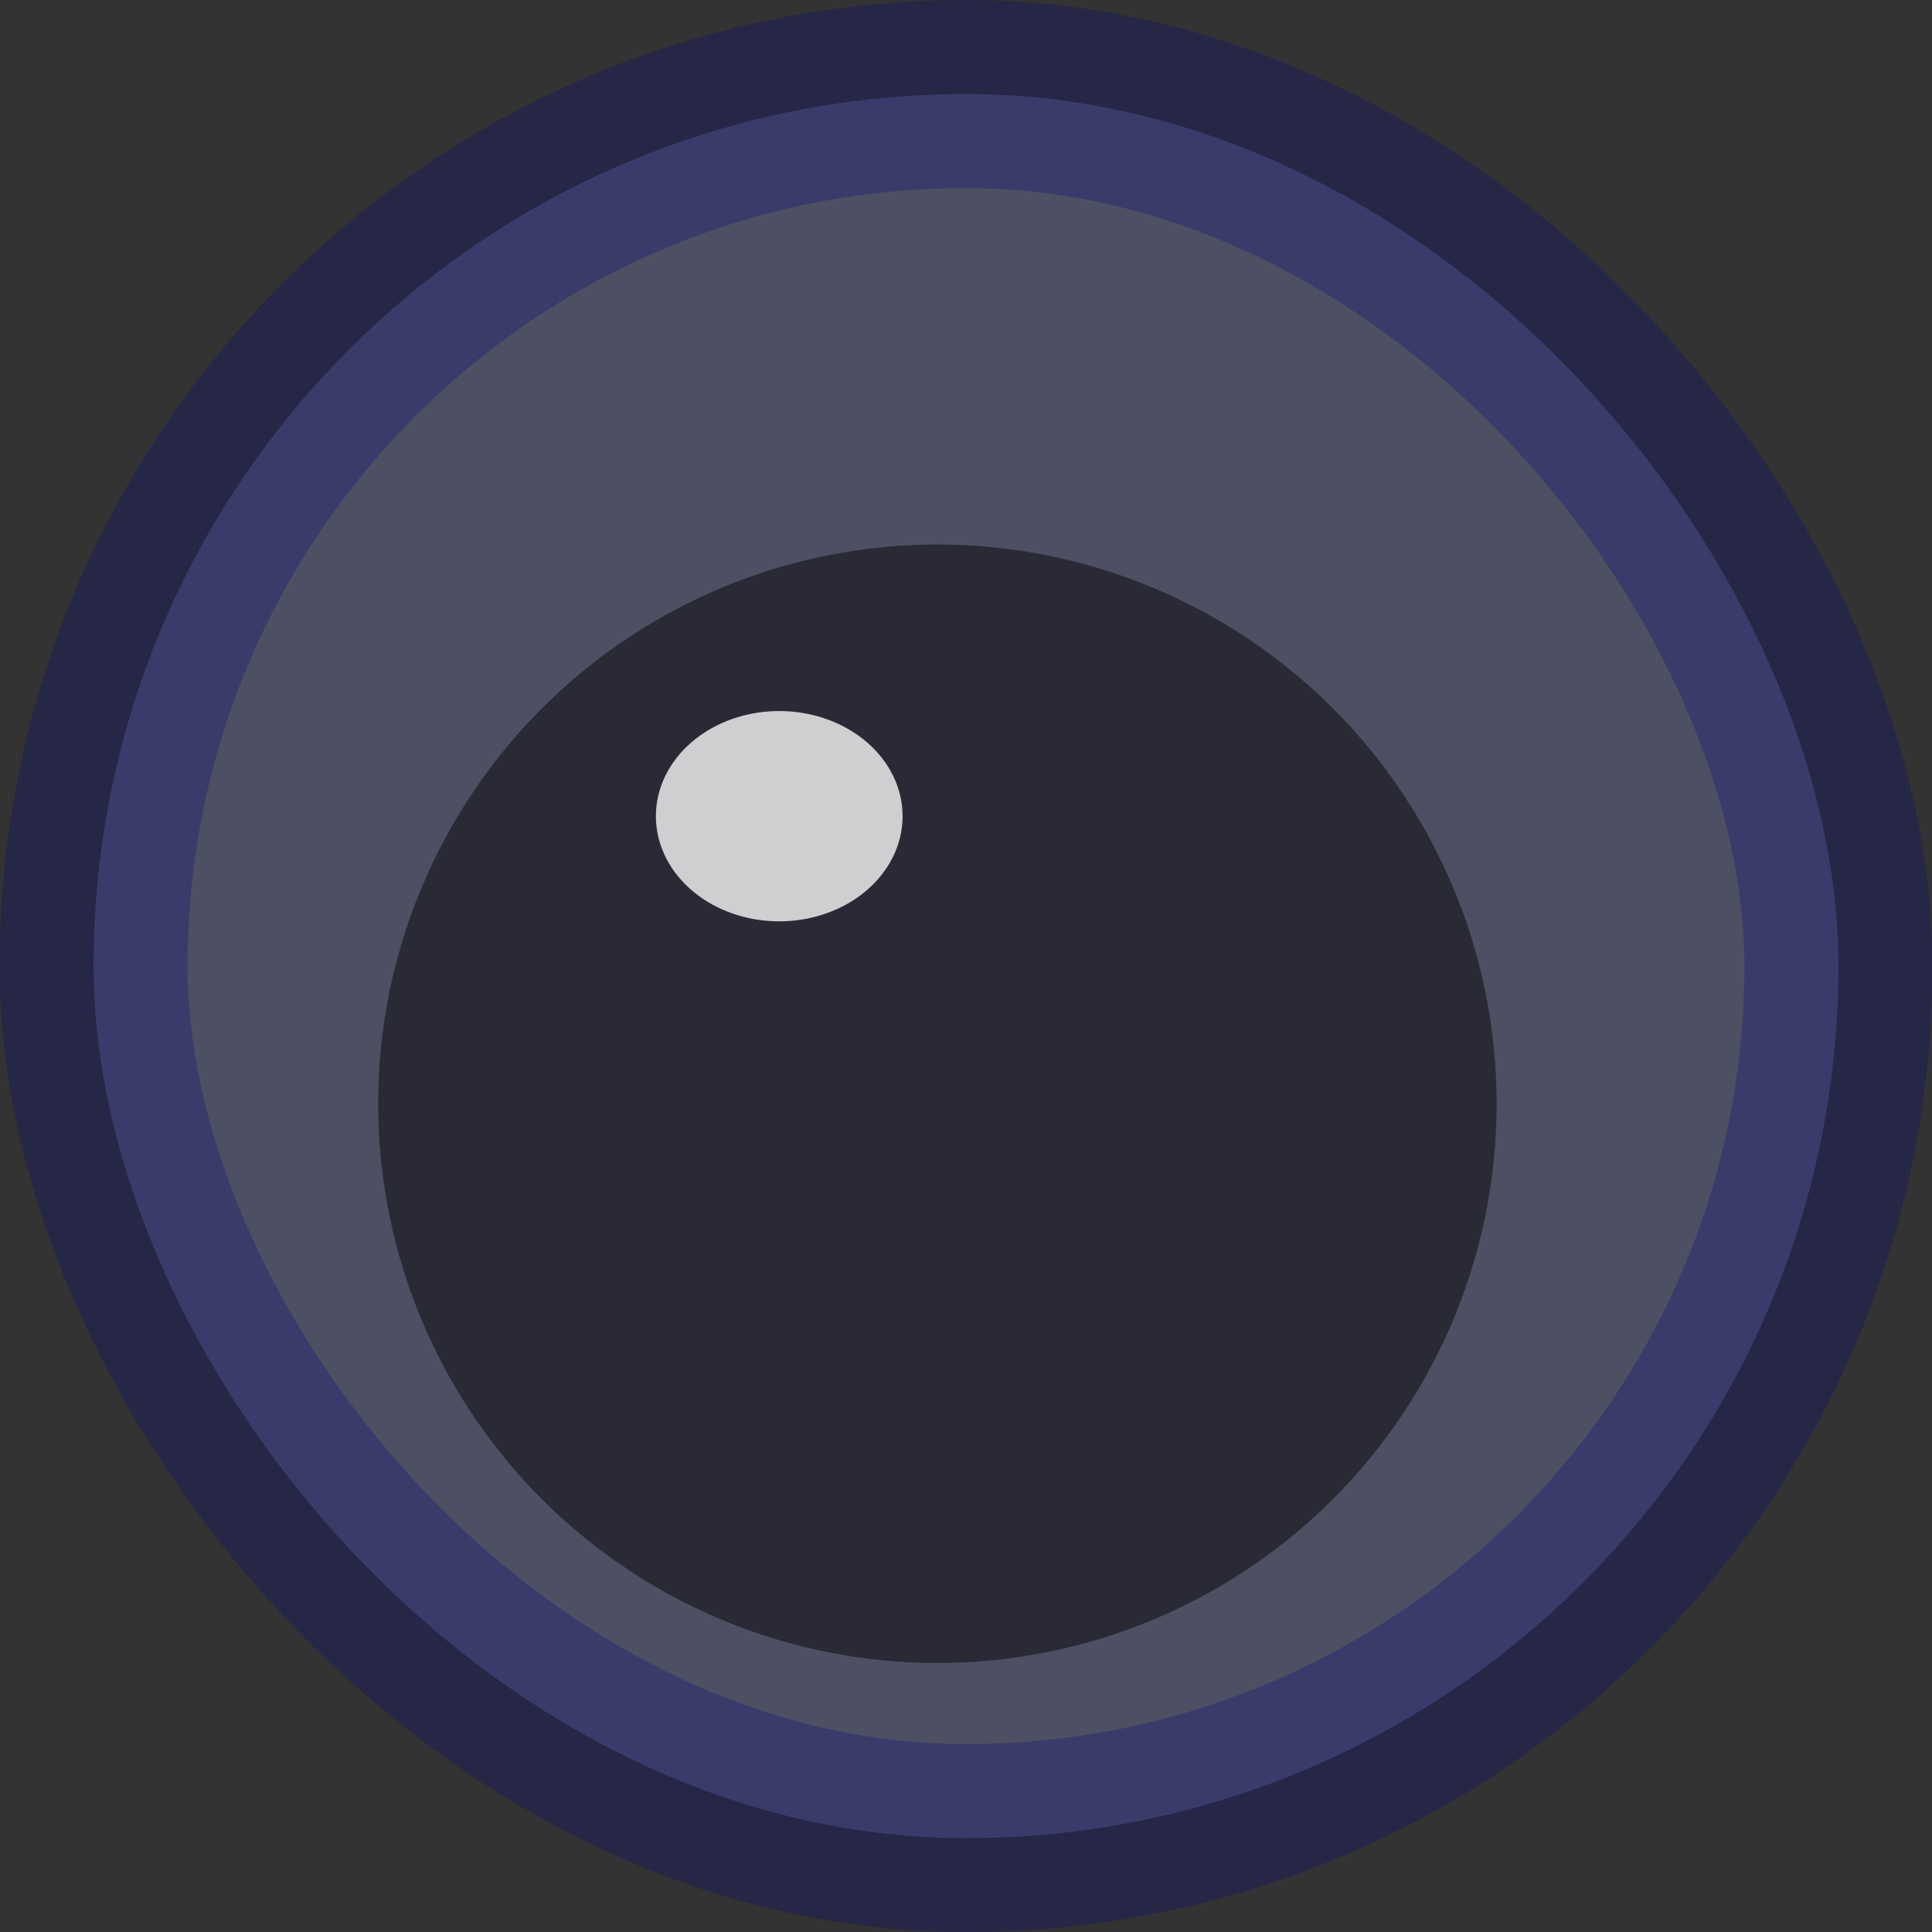
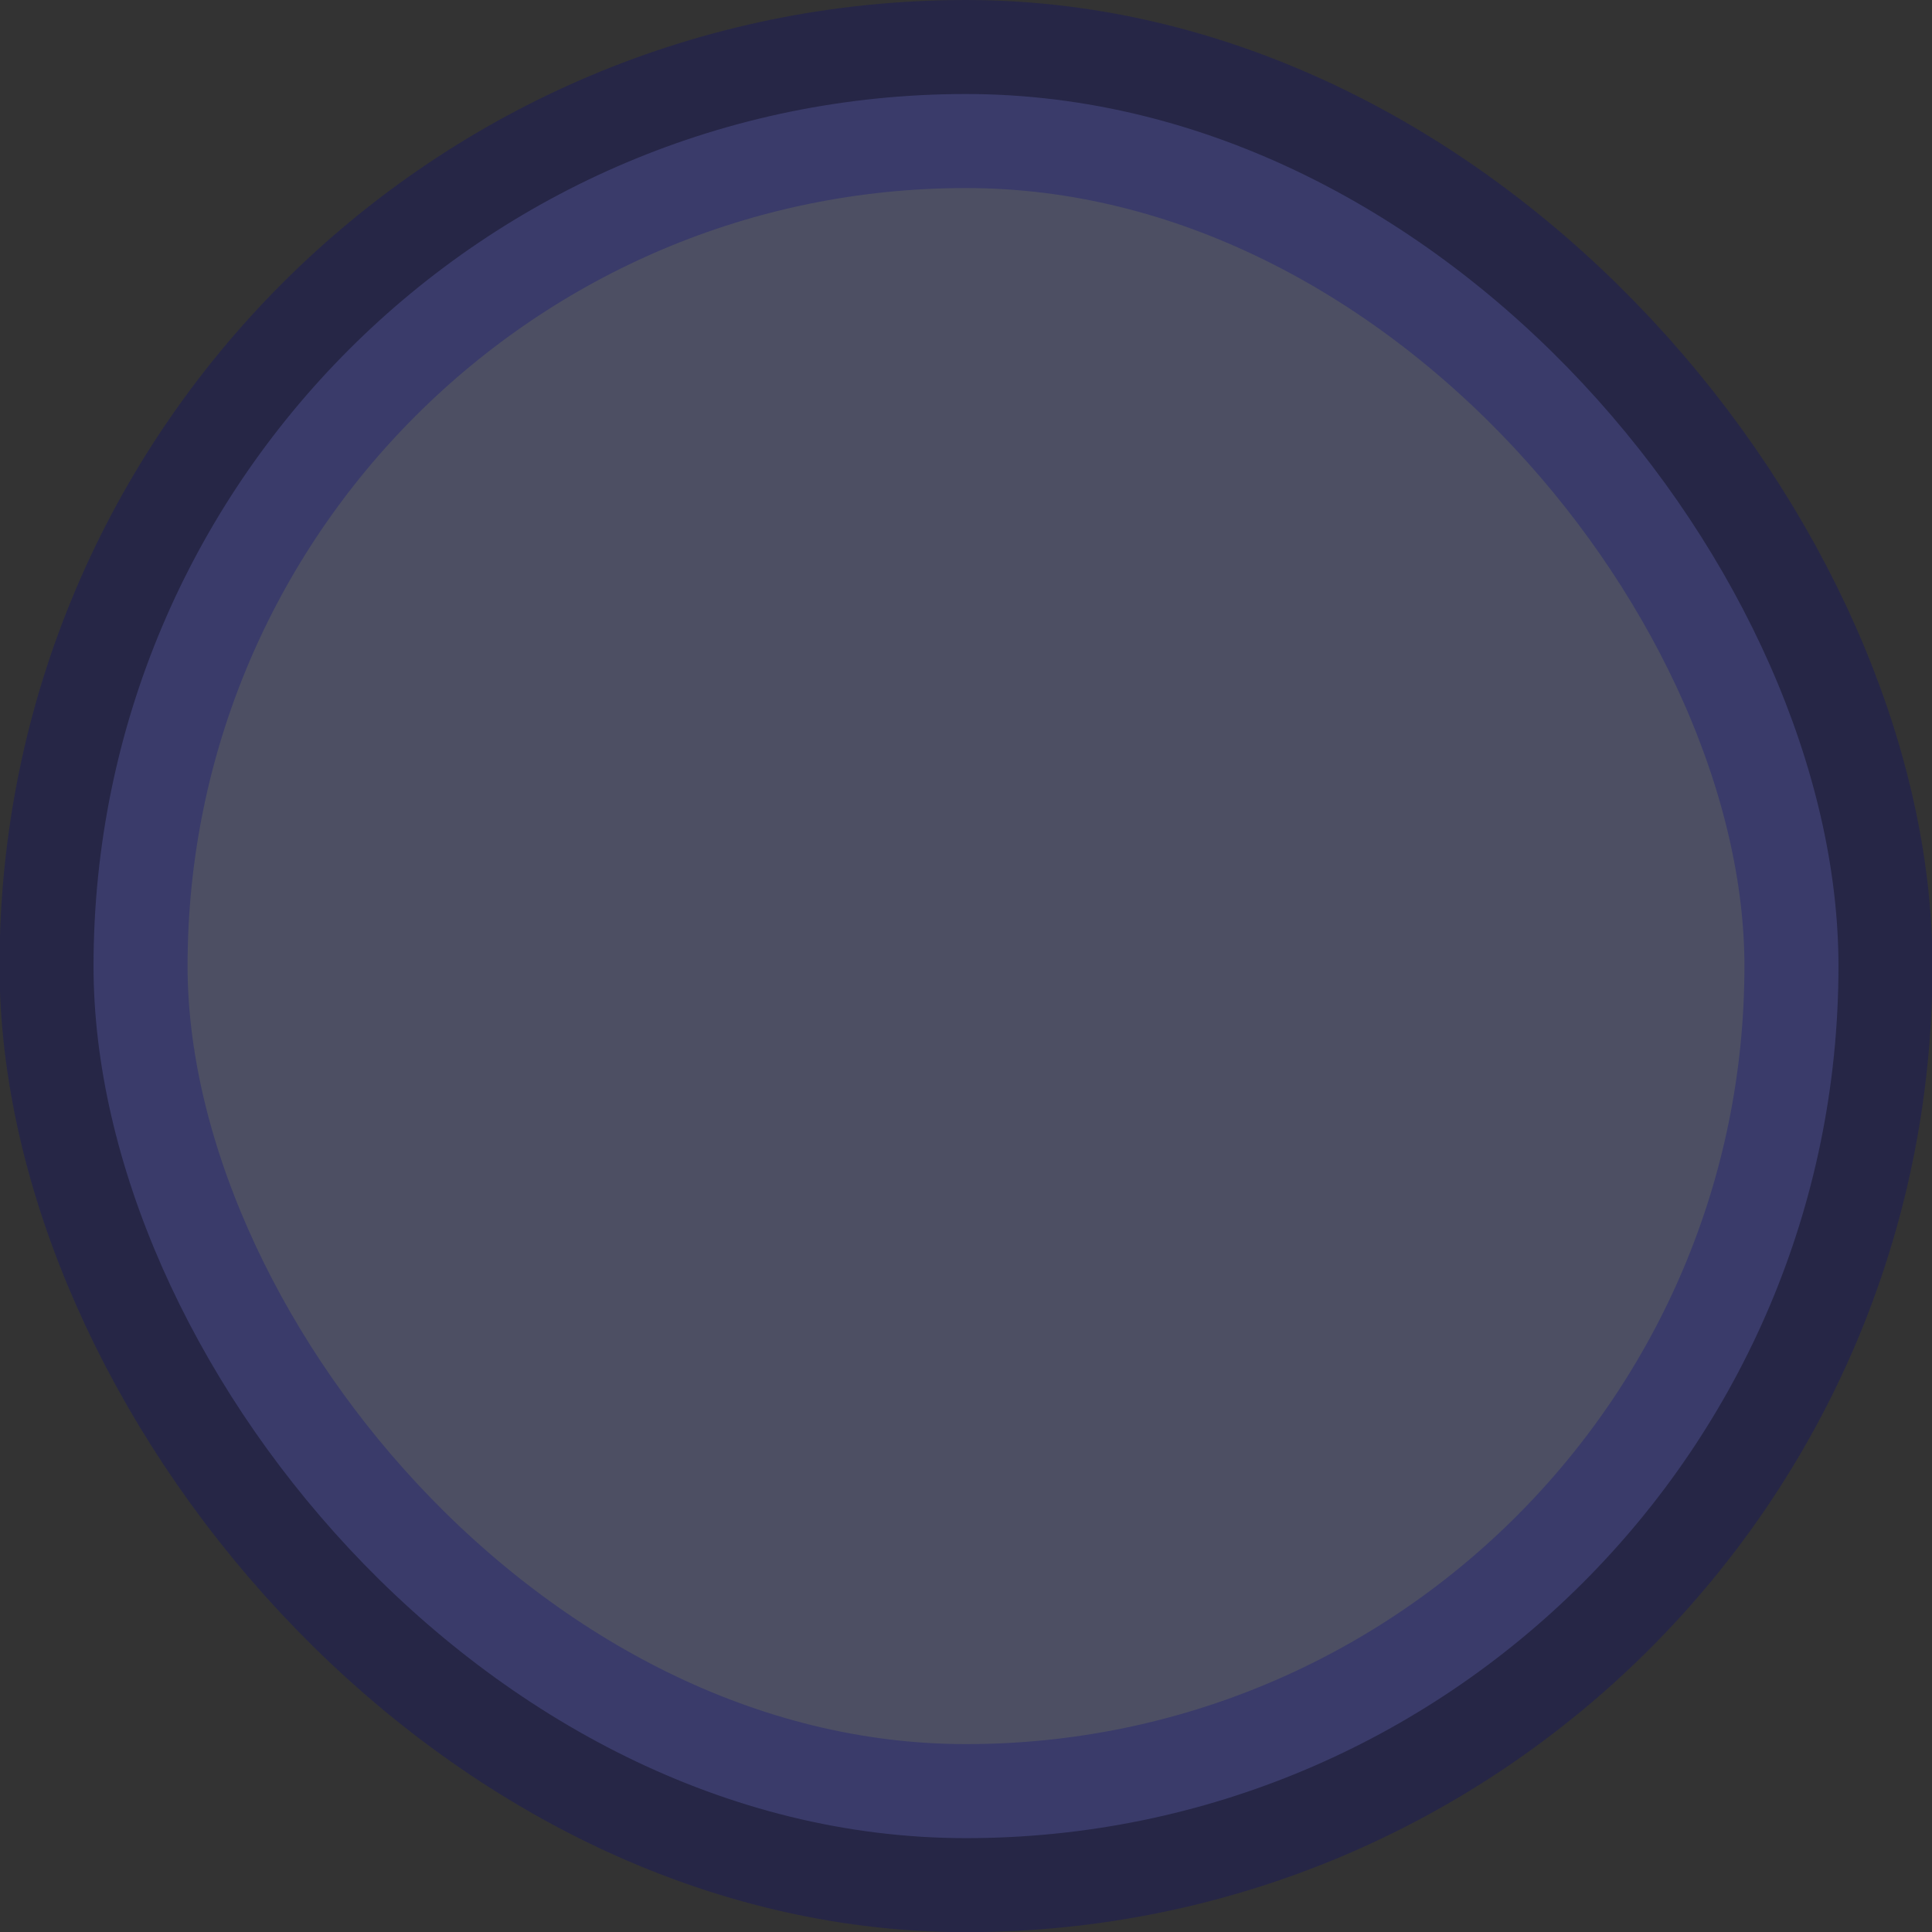
<svg xmlns="http://www.w3.org/2000/svg" xmlns:ns1="http://inkscape.sourceforge.net/DTD/sodipodi-0.dtd" xmlns:ns2="http://www.inkscape.org/namespaces/inkscape" width="12" height="12" id="svg1307" ns1:version="0.32" ns2:version="0.43" ns1:docbase="/home/emrah/.themes/Polycarbonate/gtk-2.0" ns1:docname="radio-checked-ins.svg" version="1.0">
  <rect width="100%" height="100%" fill="#333333" stroke="none" />
  <defs id="defs1309" />
  <ns1:namedview id="base" pagecolor="#ffffff" bordercolor="#666666" borderopacity="1.0" ns2:pageopacity="0.0" ns2:pageshadow="2" ns2:zoom="22.197802" ns2:cx="8" ns2:cy="6.2607652" ns2:current-layer="layer1" showgrid="true" ns2:grid-bbox="true" ns2:document-units="px" ns2:window-width="1014" ns2:window-height="690" ns2:window-x="0" ns2:window-y="27" />
  <g id="layer1" ns2:label="Layer 1" ns2:groupmode="layer">
    <rect style="opacity:1;fill:#787db1;fill-opacity:0.384;stroke:#000080;stroke-width:1.168;stroke-linecap:square;stroke-linejoin:round;stroke-miterlimit:4;stroke-dasharray:none;stroke-opacity:0.251" id="rect1315" width="10.838" height="10.833" x="0.581" y="0.584" rx="5.419" ry="5.417" />
-     <path ns1:type="arc" style="opacity:1;fill:#1c1c24;fill-opacity:0.707;stroke:none;stroke-width:1.2;stroke-linecap:square;stroke-linejoin:round;stroke-miterlimit:4;stroke-dasharray:none;stroke-opacity:0.565" id="path1313" ns1:cx="6.4646039" ns1:cy="6.3012376" ns1:rx="3.3561881" ns1:ry="3.3561881" d="M 9.712,7.148 A 3.356,3.356 0 1 1 9.712,7.147" ns1:start="0.2550553" ns1:end="6.5380629" ns1:open="true" transform="matrix(1.035,0,0,1.035,-0.756,-0.542)" />
-     <path ns1:type="arc" style="opacity:1;fill:#ffffff;fill-opacity:0.771;stroke:none;stroke-width:1.2;stroke-linecap:square;stroke-linejoin:round;stroke-miterlimit:4;stroke-dasharray:none;stroke-opacity:0.565" id="path3063" ns1:cx="4.8653464" ns1:cy="4.9047031" ns1:rx="0.7658416" ns1:ry="0.65321785" d="M 5.606,5.07 A 0.766,0.653 0 1 1 5.606,5.069" ns1:start="0.2550553" ns1:end="6.5380629" ns1:open="true" />
  </g>
</svg>